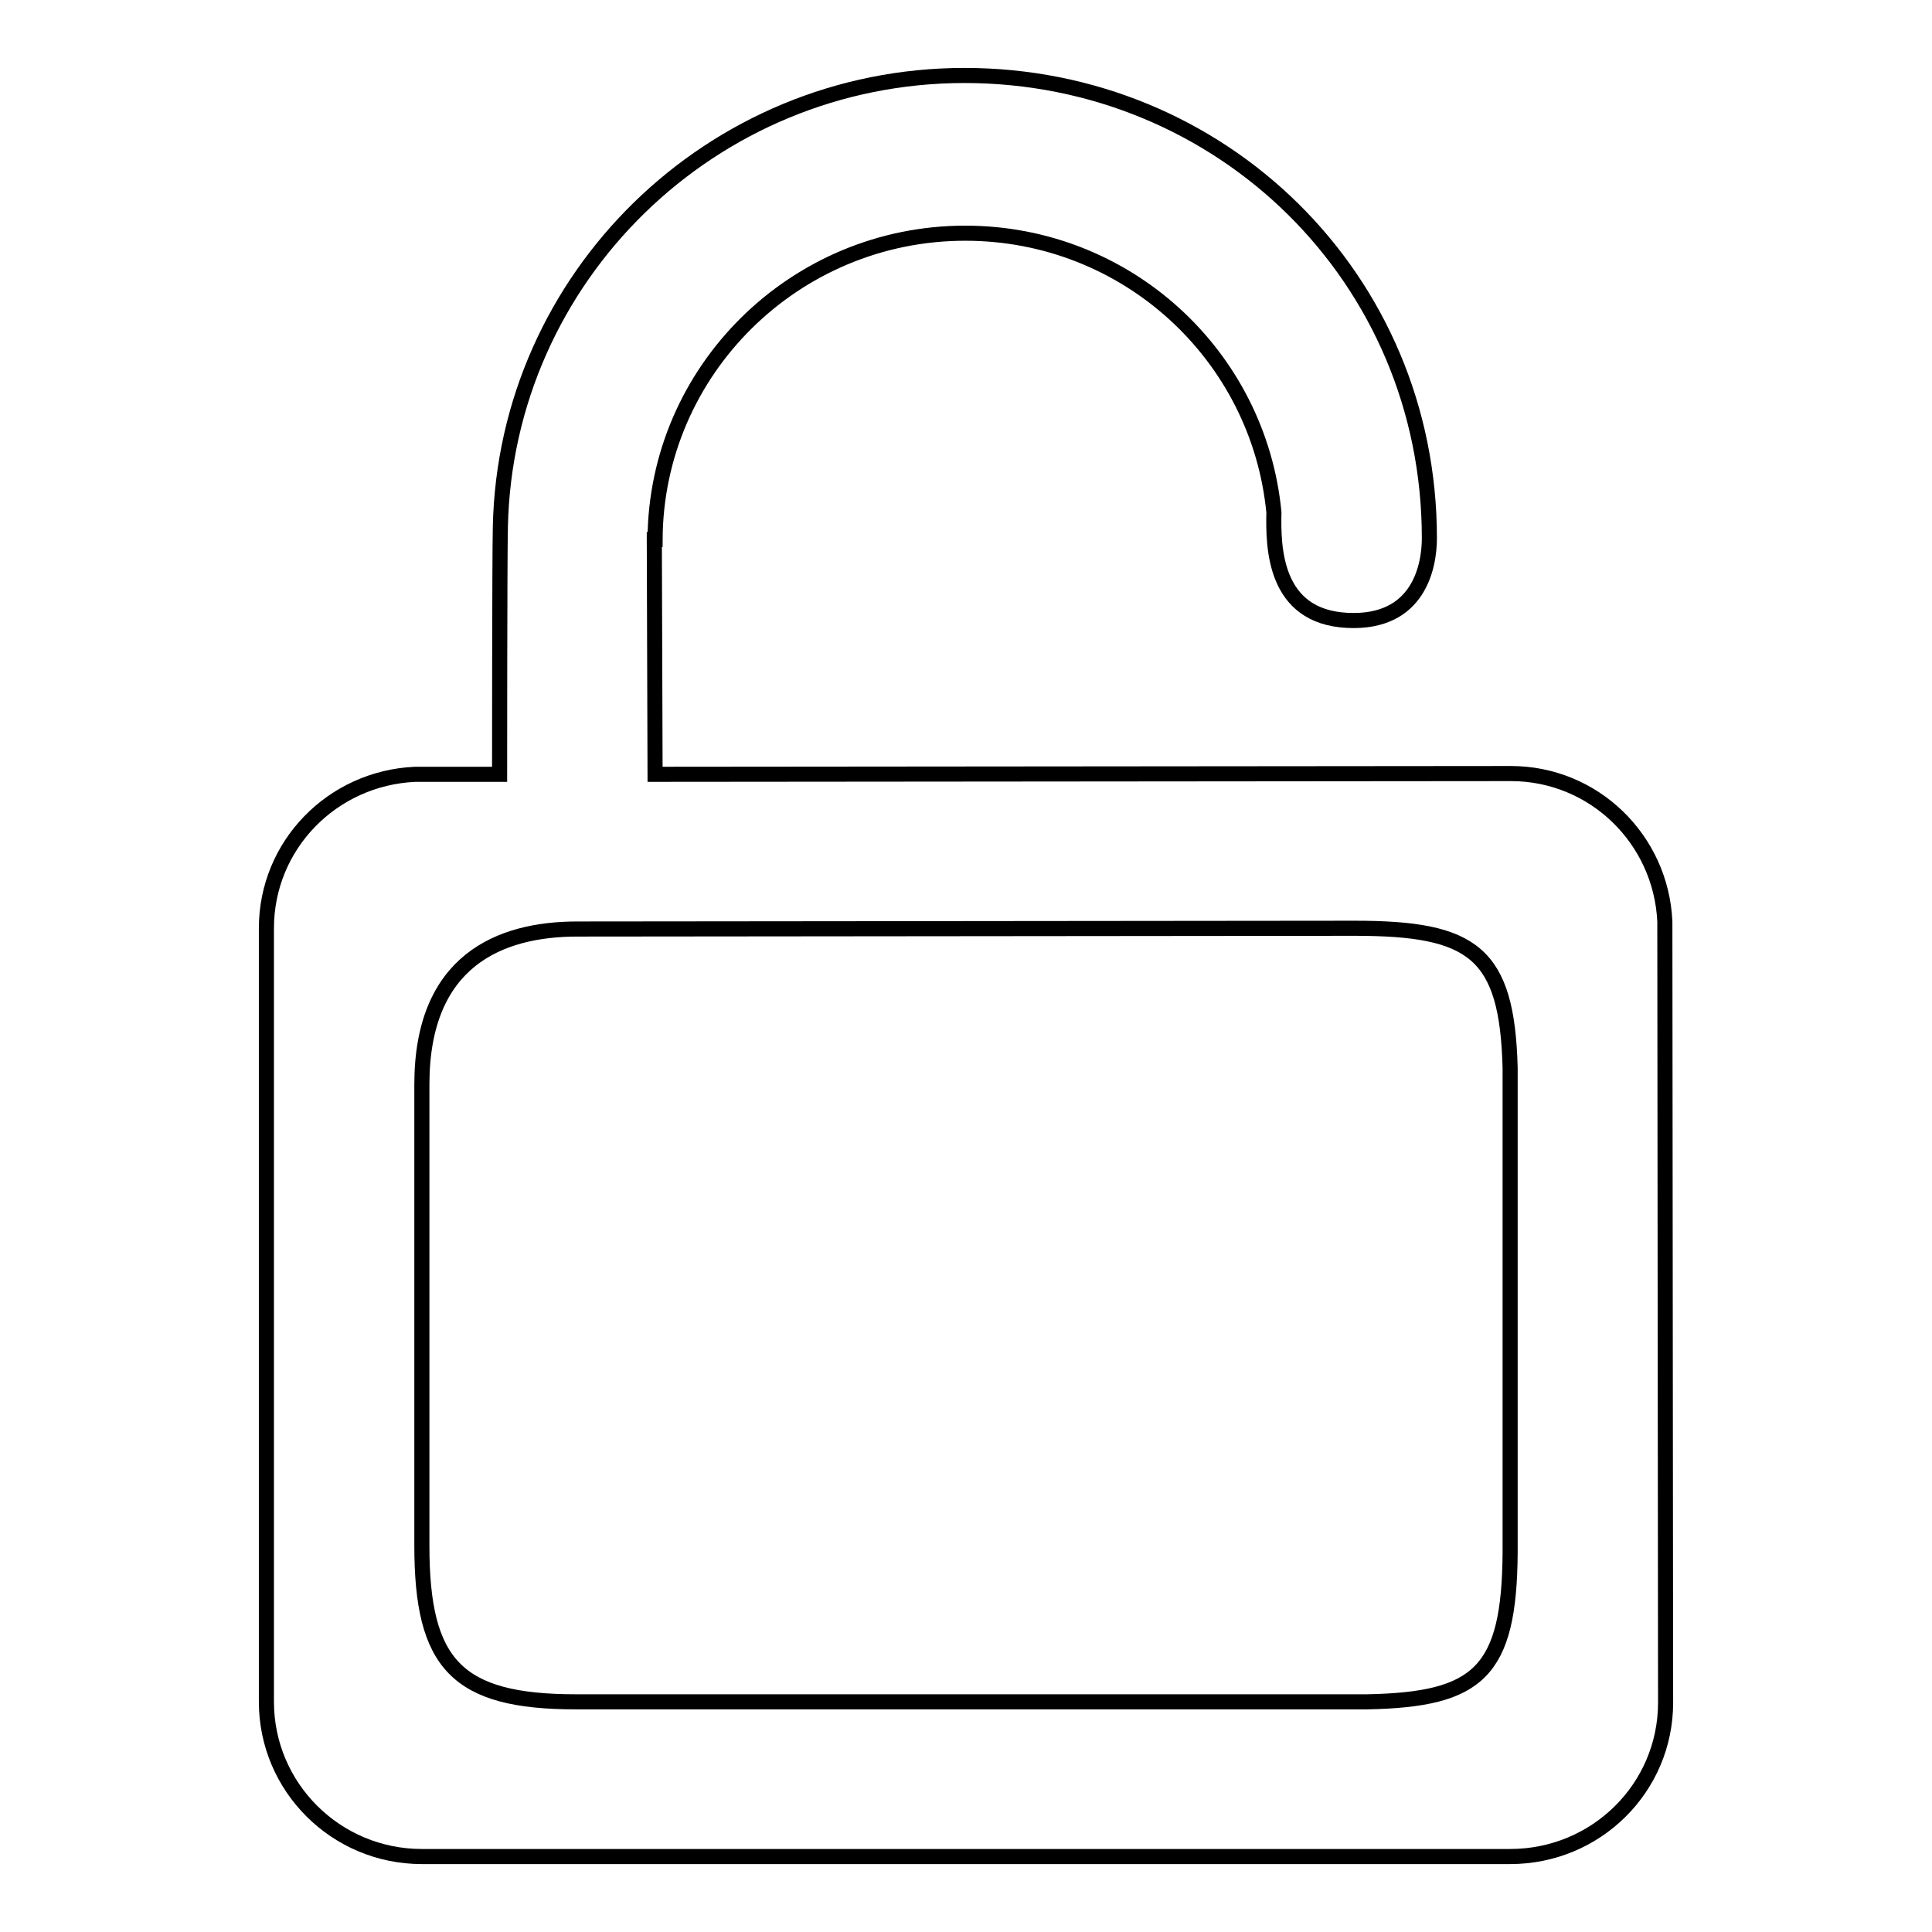
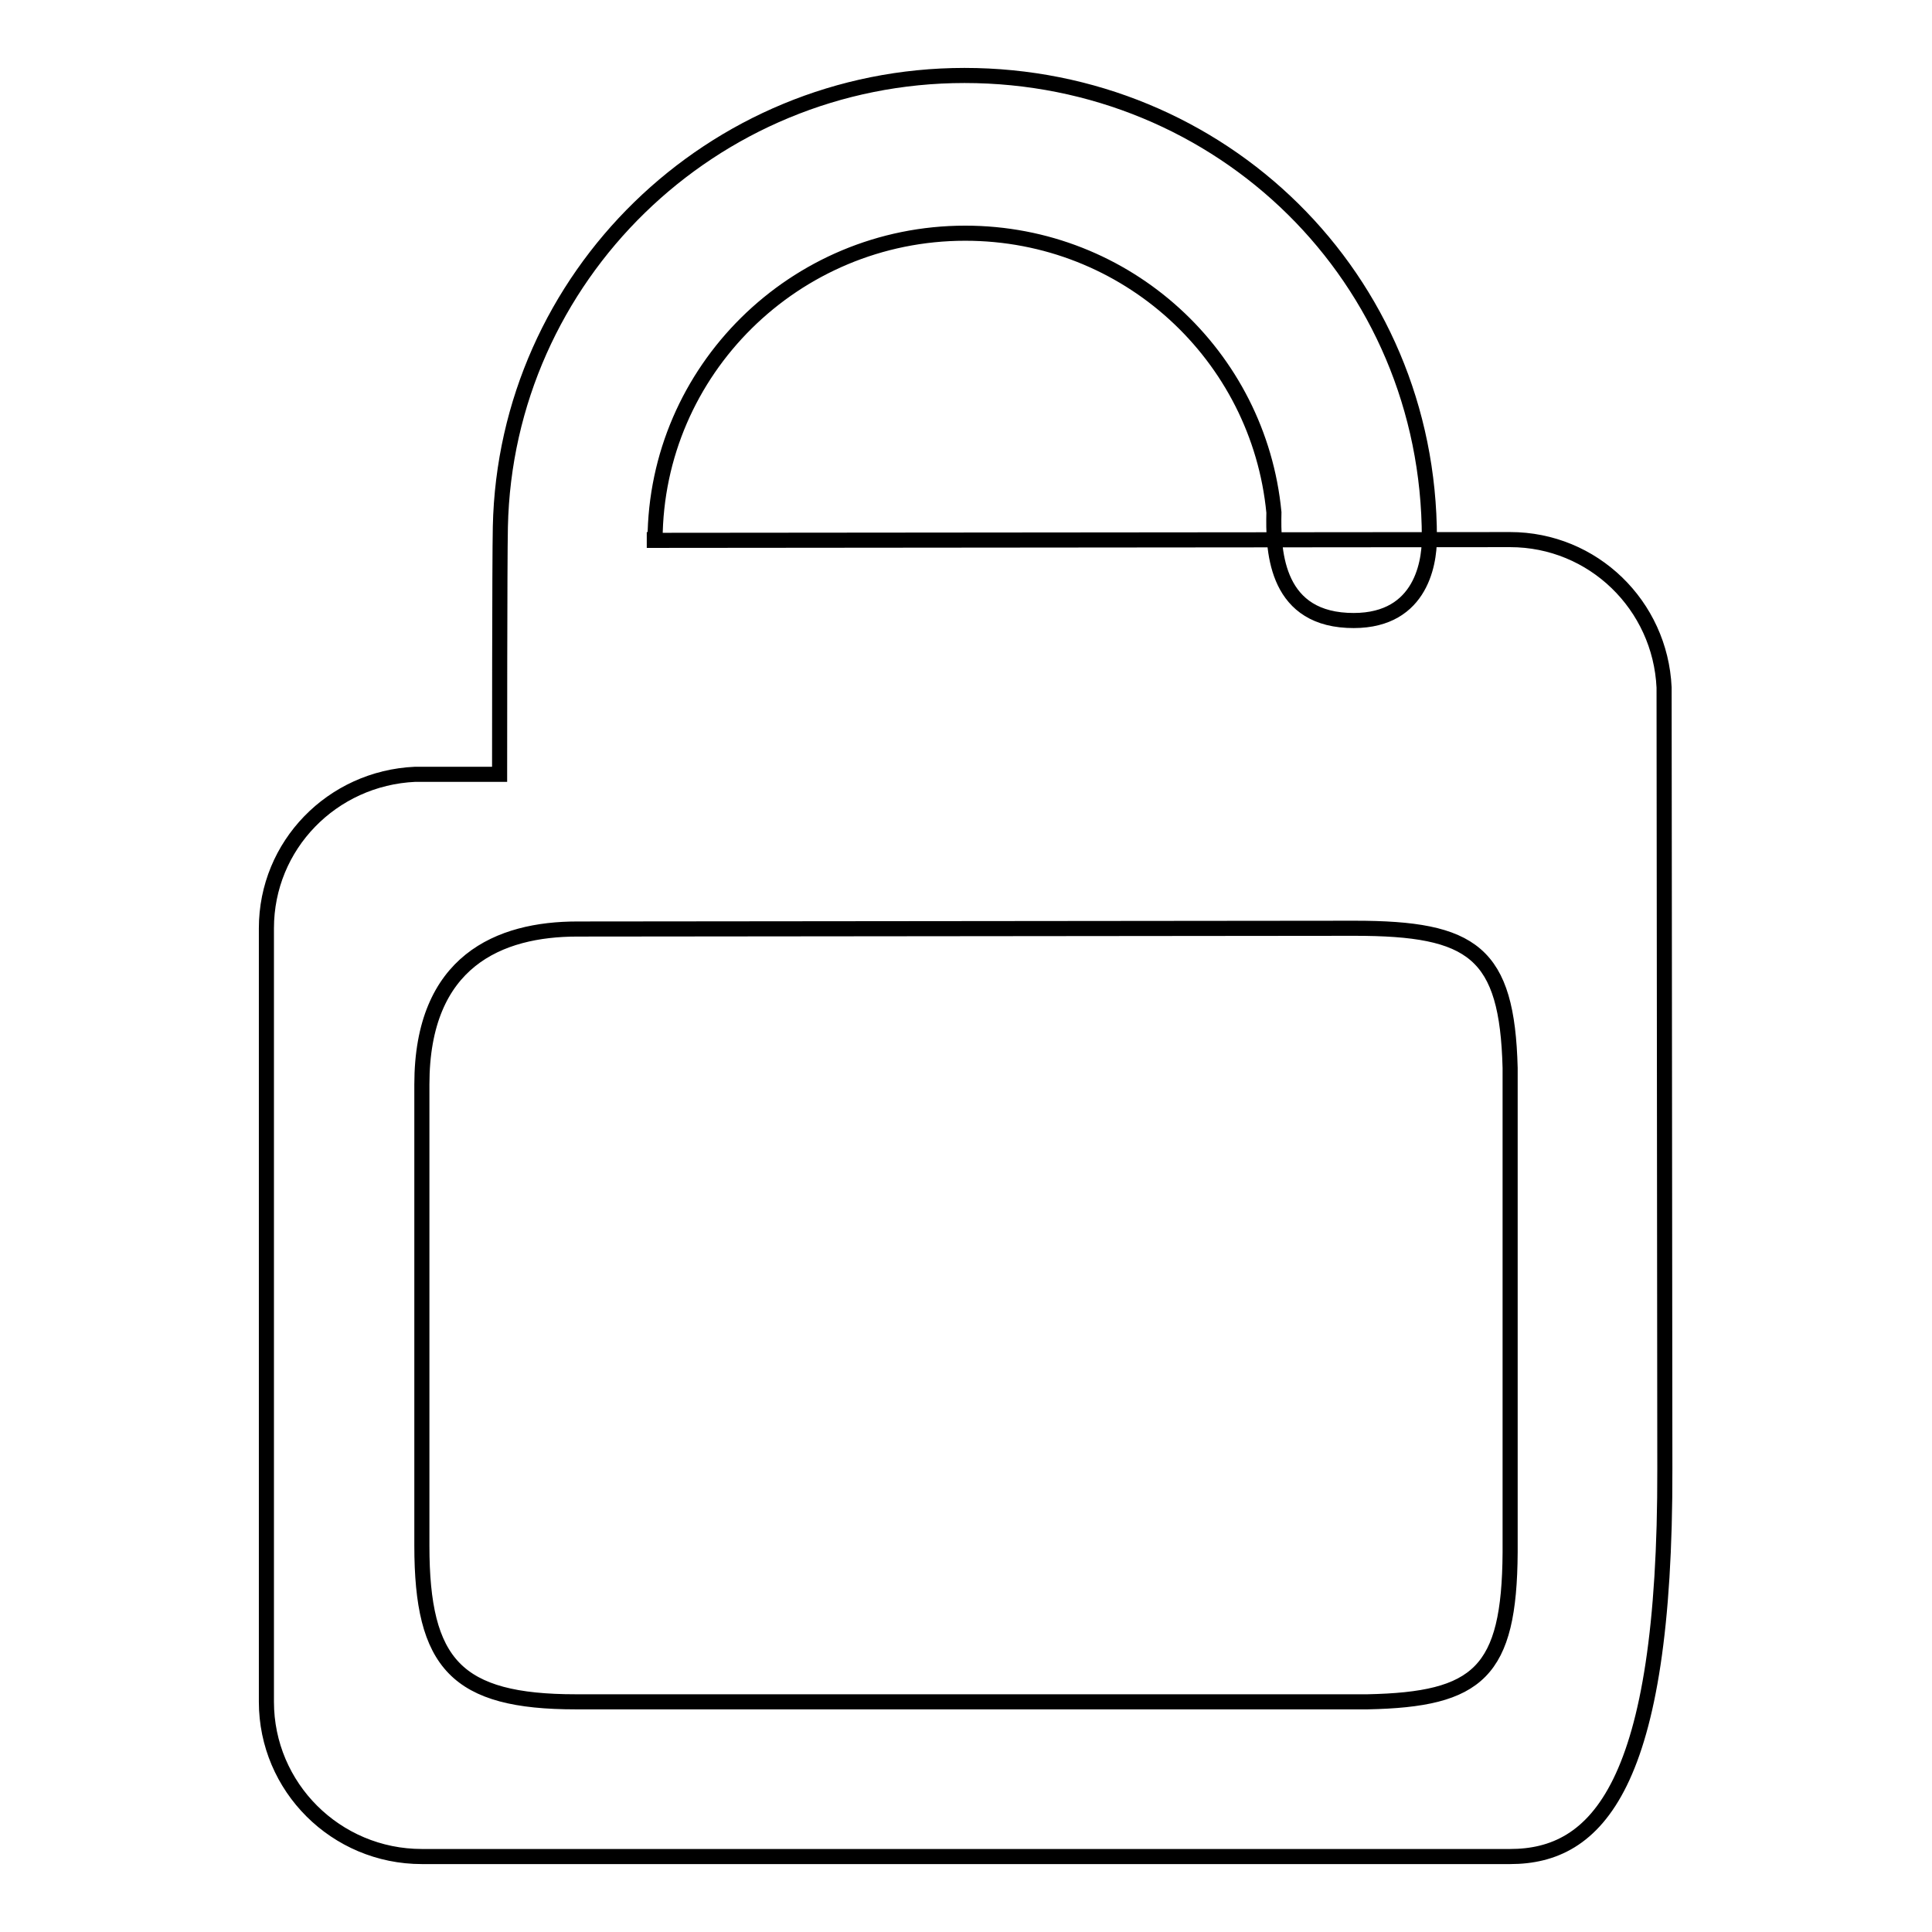
<svg xmlns="http://www.w3.org/2000/svg" version="1.1" x="0px" y="0px" viewBox="0 0 256 256" enable-background="new 0 0 256 256" xml:space="preserve">
  <g>
    <g>
-       <path stroke-width="2" fill-opacity="0" stroke="#000000" d="M200.1,246H55.9c-11.4,0-20.6-9.2-20.6-20.5V123c0-11,8.7-19.9,19.7-20.4h11.2v-0.1h0c0,0,0-28.5,0.1-32.7C67,36.7,94.3,10,127.8,10c34,0,61.6,26.8,61.6,61.3c0,3.6-1.3,11.4-10.9,10.9c-9.7-0.5-9.8-9.7-9.7-14.3c-2-20.8-19.5-37-40.9-37c-22.6,0-41,18.2-41.1,40.6h-0.1c0,0,0,0,0,0.1l0.1,31l113.4-0.1c11,0,19.9,8.7,20.4,19.6l0.1,103.5C220.7,236.9,211.5,246,200.1,246L200.1,246z M179.5,123c0,0-92.7,0.1-103,0.1c-10.3,0-20.6,4.2-20.6,20.6c0,0,0,36.8,0,61.1c0,15.7,4.6,20.7,20.4,20.7c35.5,0,104.9,0,104.9,0c14.7-0.3,18.8-3.9,18.9-19.8l0-64.2C199.7,126.2,195.2,123,179.5,123L179.5,123z" />
+       <path stroke-width="2" fill-opacity="0" stroke="#000000" d="M200.1,246H55.9c-11.4,0-20.6-9.2-20.6-20.5V123c0-11,8.7-19.9,19.7-20.4h11.2v-0.1h0c0,0,0-28.5,0.1-32.7C67,36.7,94.3,10,127.8,10c34,0,61.6,26.8,61.6,61.3c0,3.6-1.3,11.4-10.9,10.9c-9.7-0.5-9.8-9.7-9.7-14.3c-2-20.8-19.5-37-40.9-37c-22.6,0-41,18.2-41.1,40.6h-0.1c0,0,0,0,0,0.1l113.4-0.1c11,0,19.9,8.7,20.4,19.6l0.1,103.5C220.7,236.9,211.5,246,200.1,246L200.1,246z M179.5,123c0,0-92.7,0.1-103,0.1c-10.3,0-20.6,4.2-20.6,20.6c0,0,0,36.8,0,61.1c0,15.7,4.6,20.7,20.4,20.7c35.5,0,104.9,0,104.9,0c14.7-0.3,18.8-3.9,18.9-19.8l0-64.2C199.7,126.2,195.2,123,179.5,123L179.5,123z" />
    </g>
  </g>
</svg>